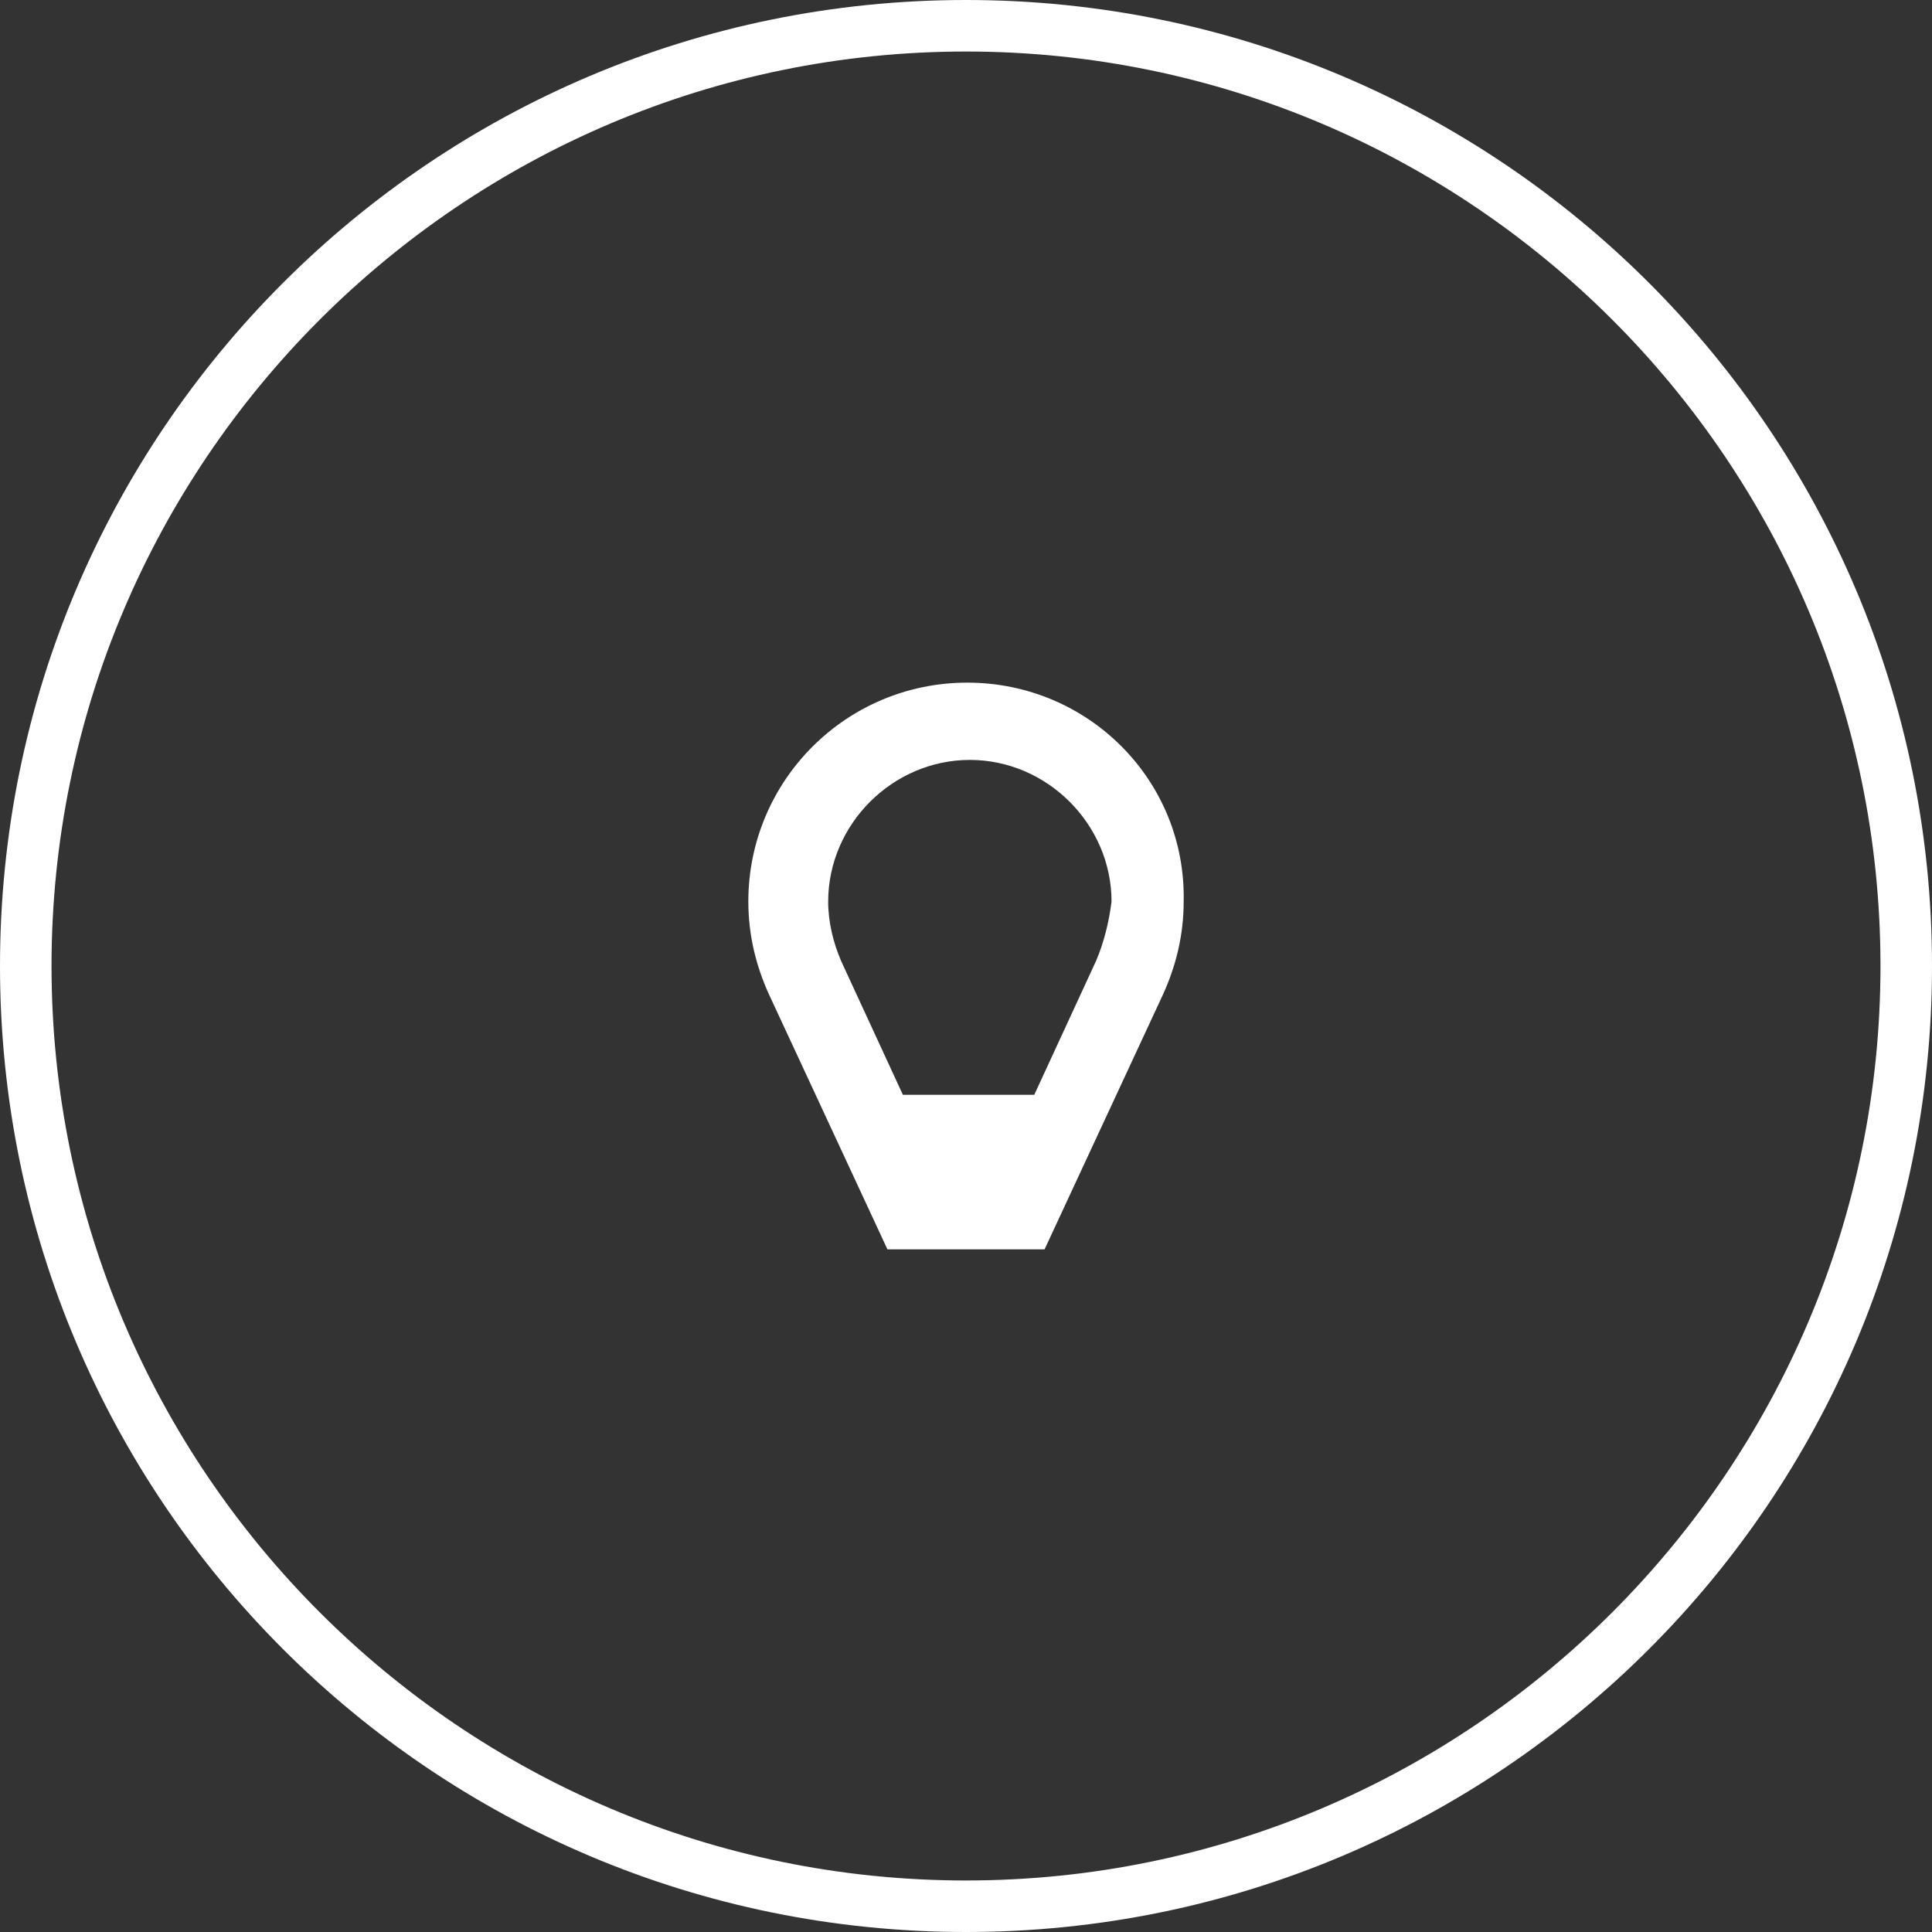
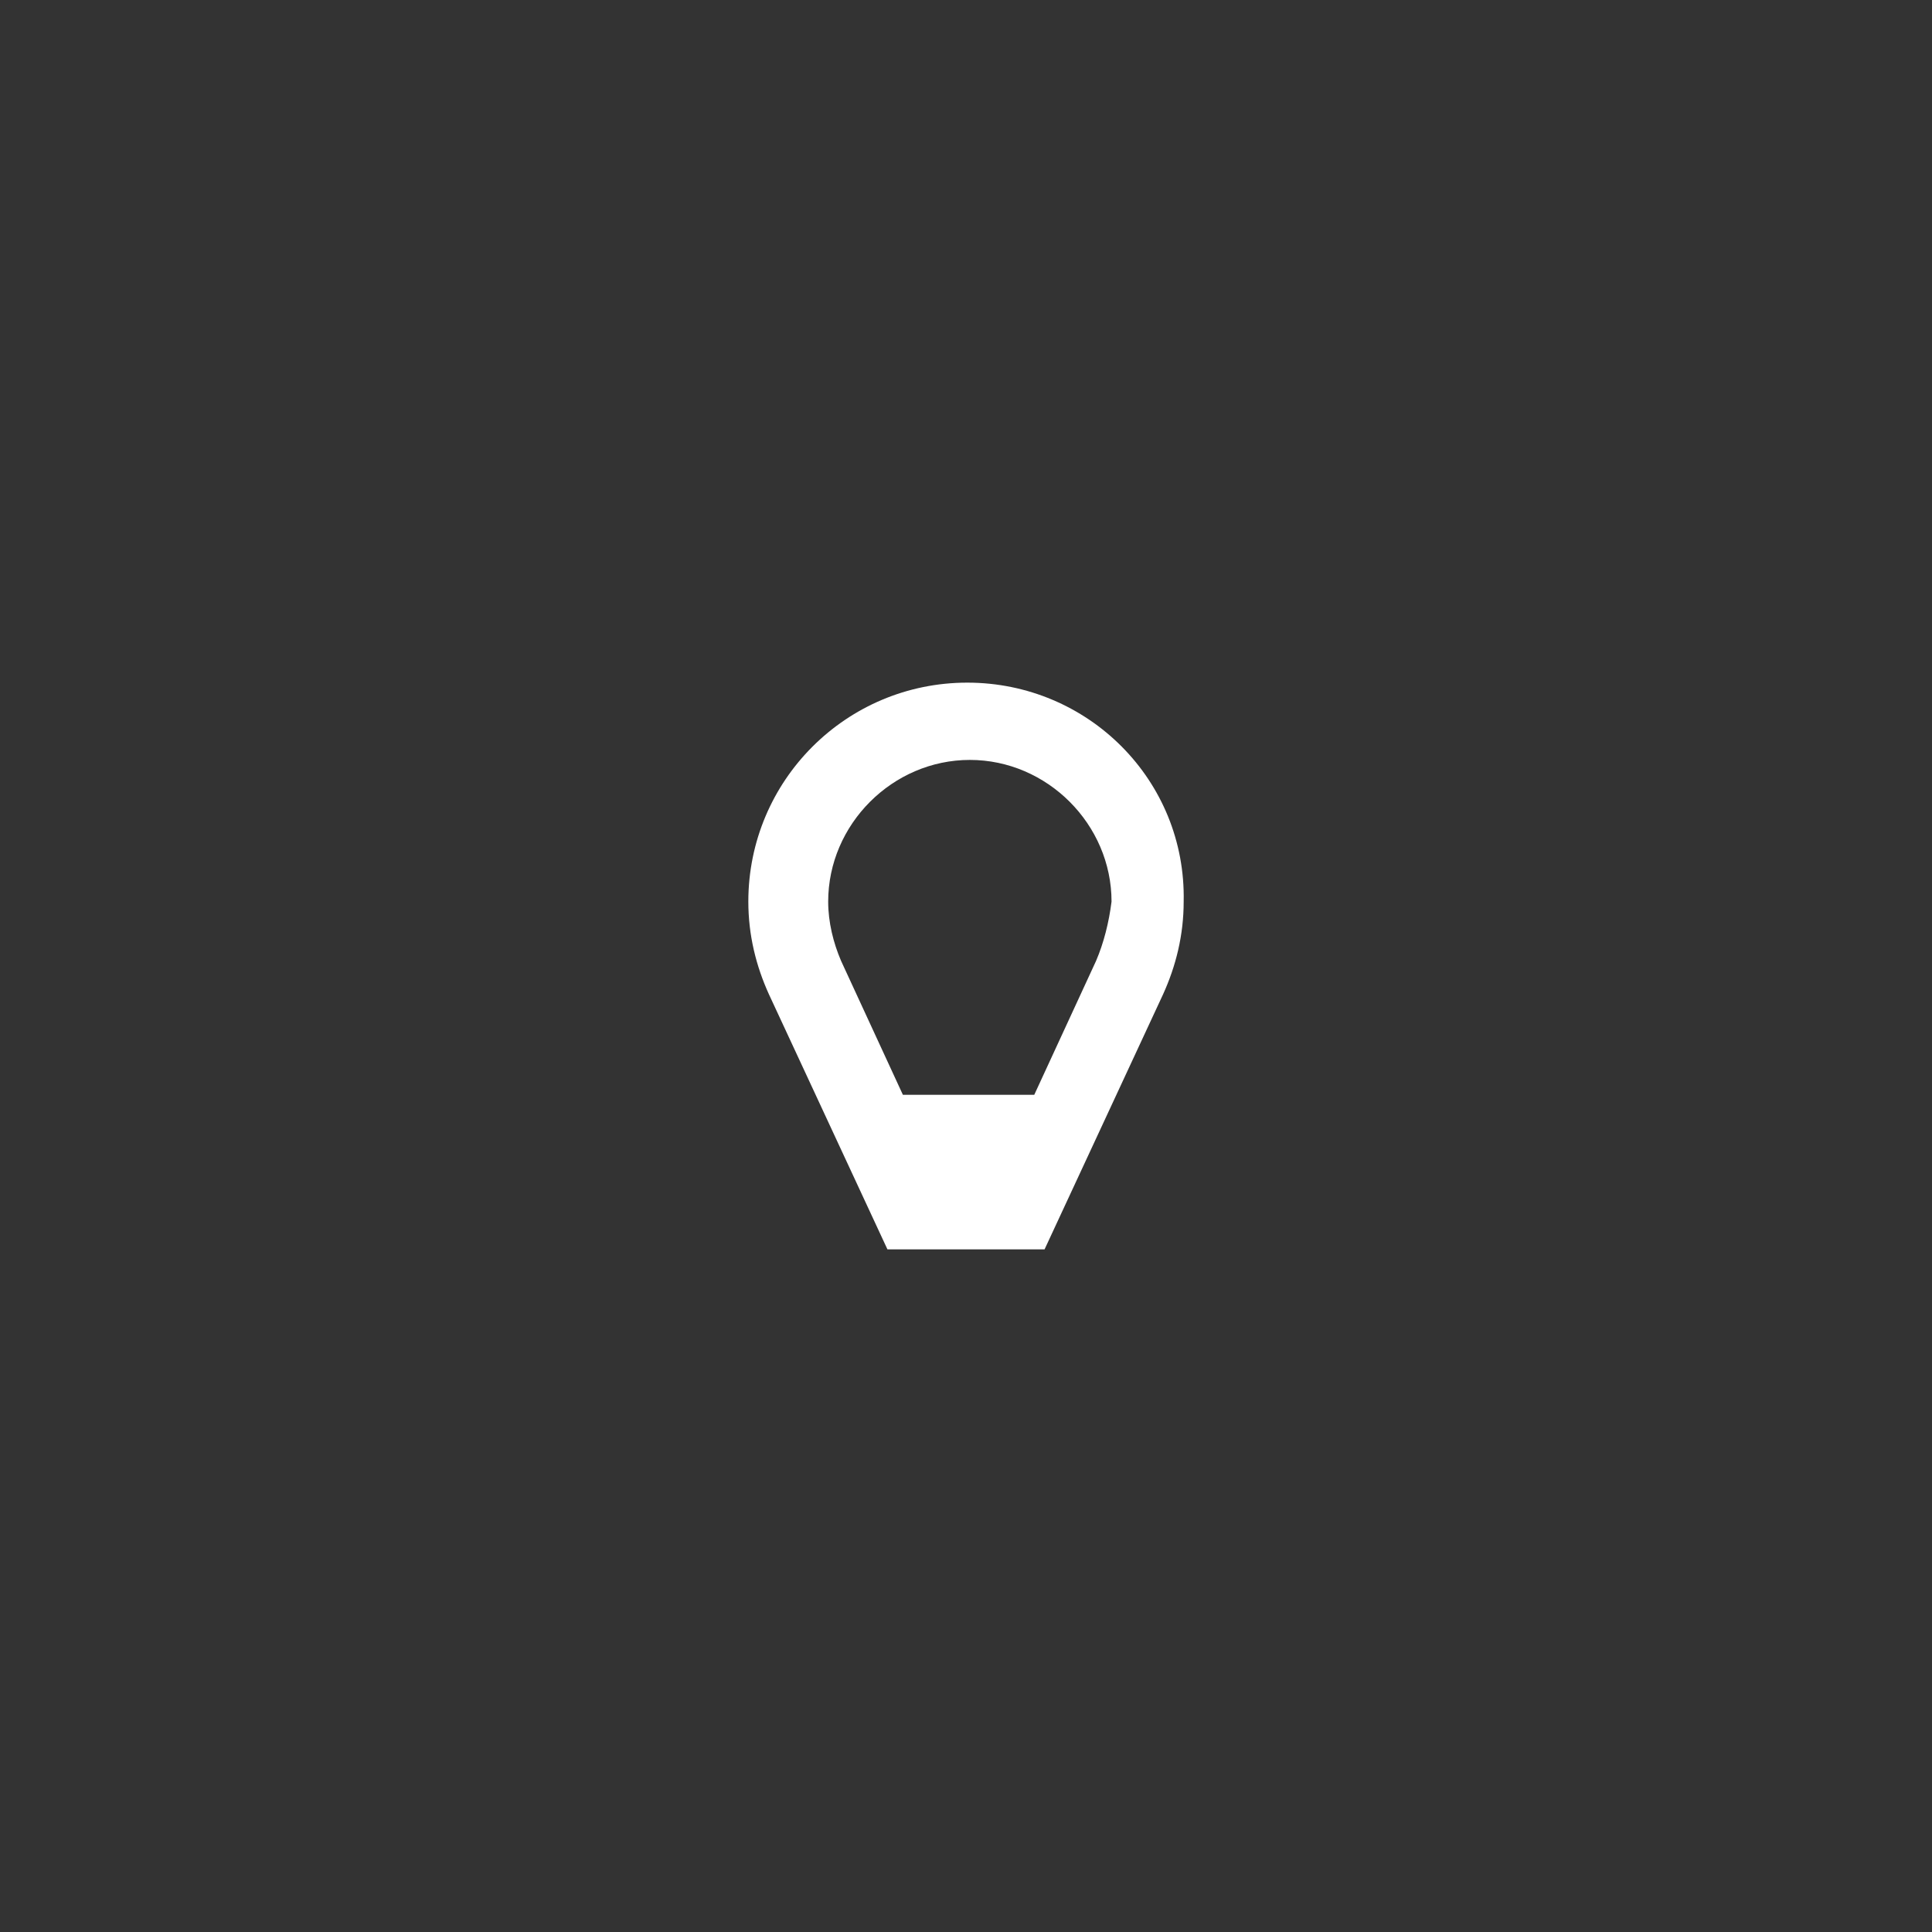
<svg xmlns="http://www.w3.org/2000/svg" id="Layer_2" width="75" height="75" viewBox="0 0 75 75">
  <rect x="0" y="0" width="75" height="75" fill="#333333" stroke="none" />
  <defs>
    <style>.cls-1{fill:#fff;}</style>
  </defs>
  <g id="Isolation_Mode">
-     <path class="cls-1" d="M37.5,2c19.57,0,35.5,15.93,35.5,35.5s-15.93,35.5-35.5,35.5S2,57.07,2,37.5,17.93,2,37.5,2M37.5,0C16.79,0,0,16.79,0,37.5s16.79,37.5,37.5,37.5,37.5-16.79,37.5-37.5S58.21,0,37.5,0h0Z" />
-     <path class="cls-1" d="M37.55,26.5c-4.7,0-8.5,3.8-8.5,8.5,0,1.3.3,2.5.8,3.6l4.6,9.9h6.1l4.6-9.9c.5-1.1.8-2.3.8-3.6.1-4.7-3.7-8.5-8.4-8.5h0ZM42.55,37.3l-2.4,5.2h-5.1l-2.4-5.2c-.3-.7-.5-1.5-.5-2.3,0-3,2.5-5.5,5.5-5.5s5.5,2.5,5.5,5.5c-.1.8-.3,1.6-.6,2.3Z" />
+     <path class="cls-1" d="M37.55,26.5c-4.7,0-8.5,3.8-8.5,8.5,0,1.3.3,2.5.8,3.6l4.6,9.9h6.1l4.6-9.9c.5-1.1.8-2.3.8-3.6.1-4.7-3.7-8.5-8.4-8.5ZM42.55,37.3l-2.4,5.2h-5.1l-2.4-5.2c-.3-.7-.5-1.5-.5-2.3,0-3,2.5-5.5,5.5-5.5s5.5,2.5,5.5,5.5c-.1.8-.3,1.6-.6,2.3Z" />
  </g>
</svg>